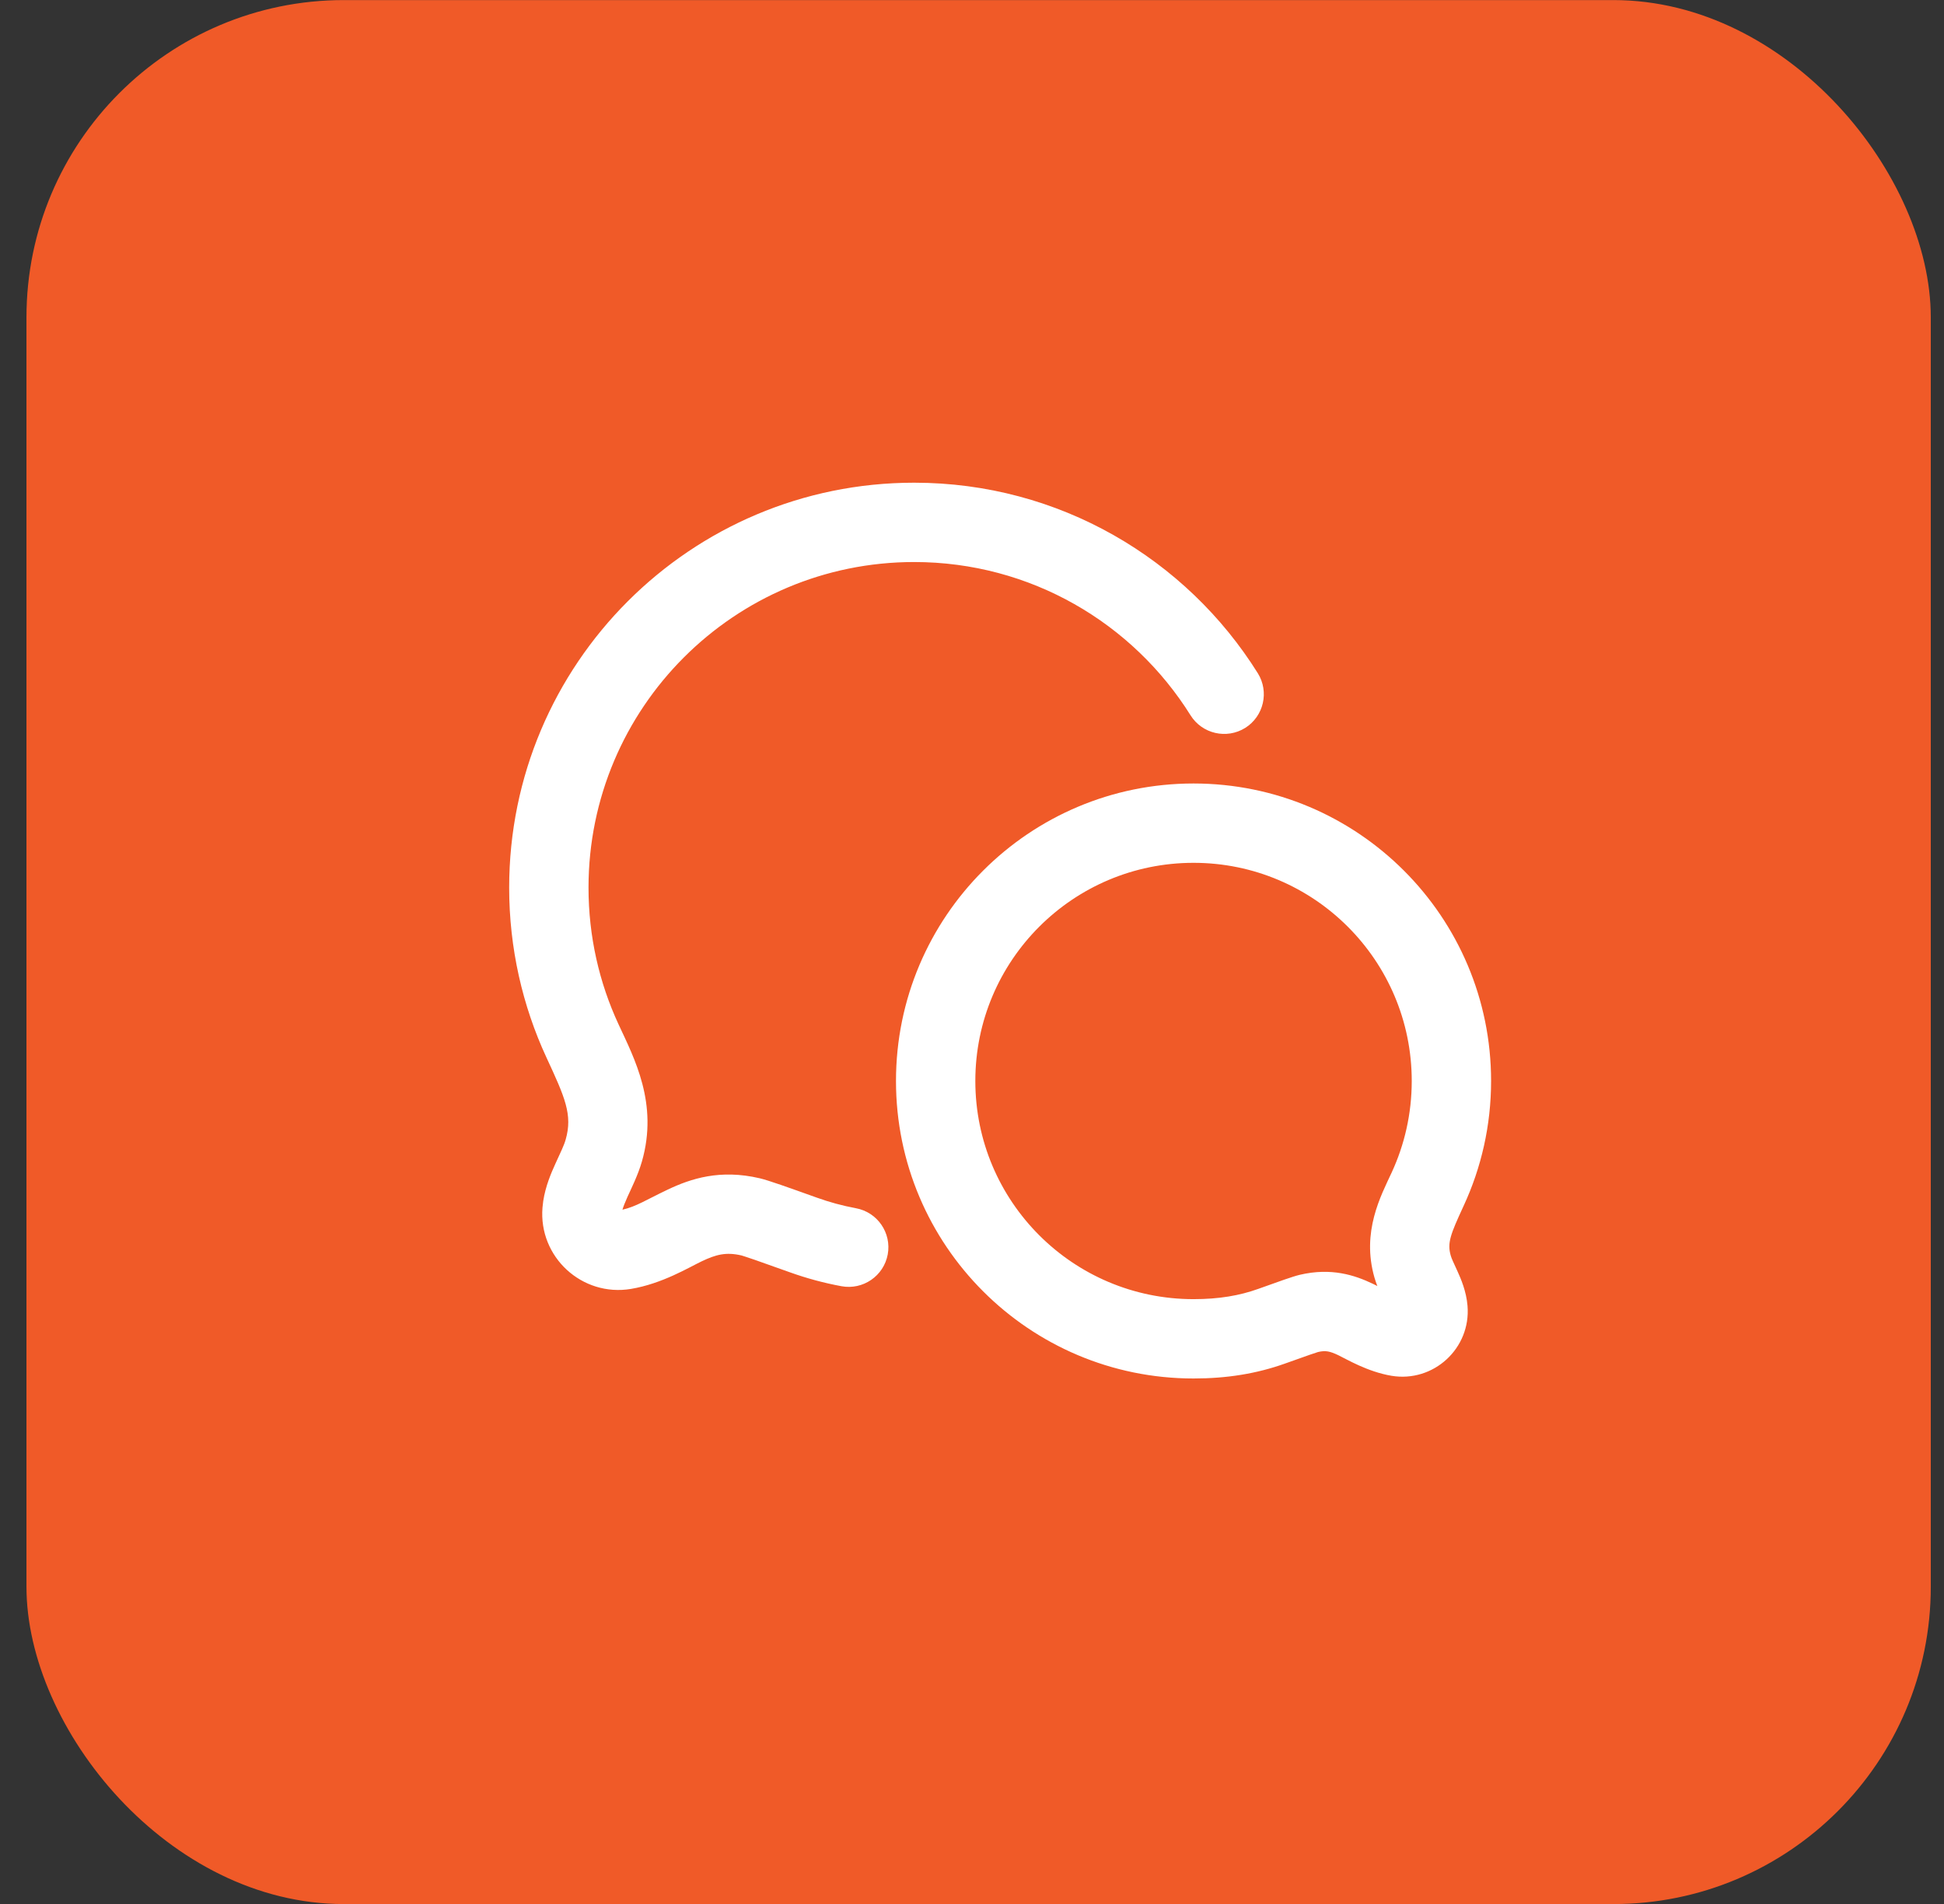
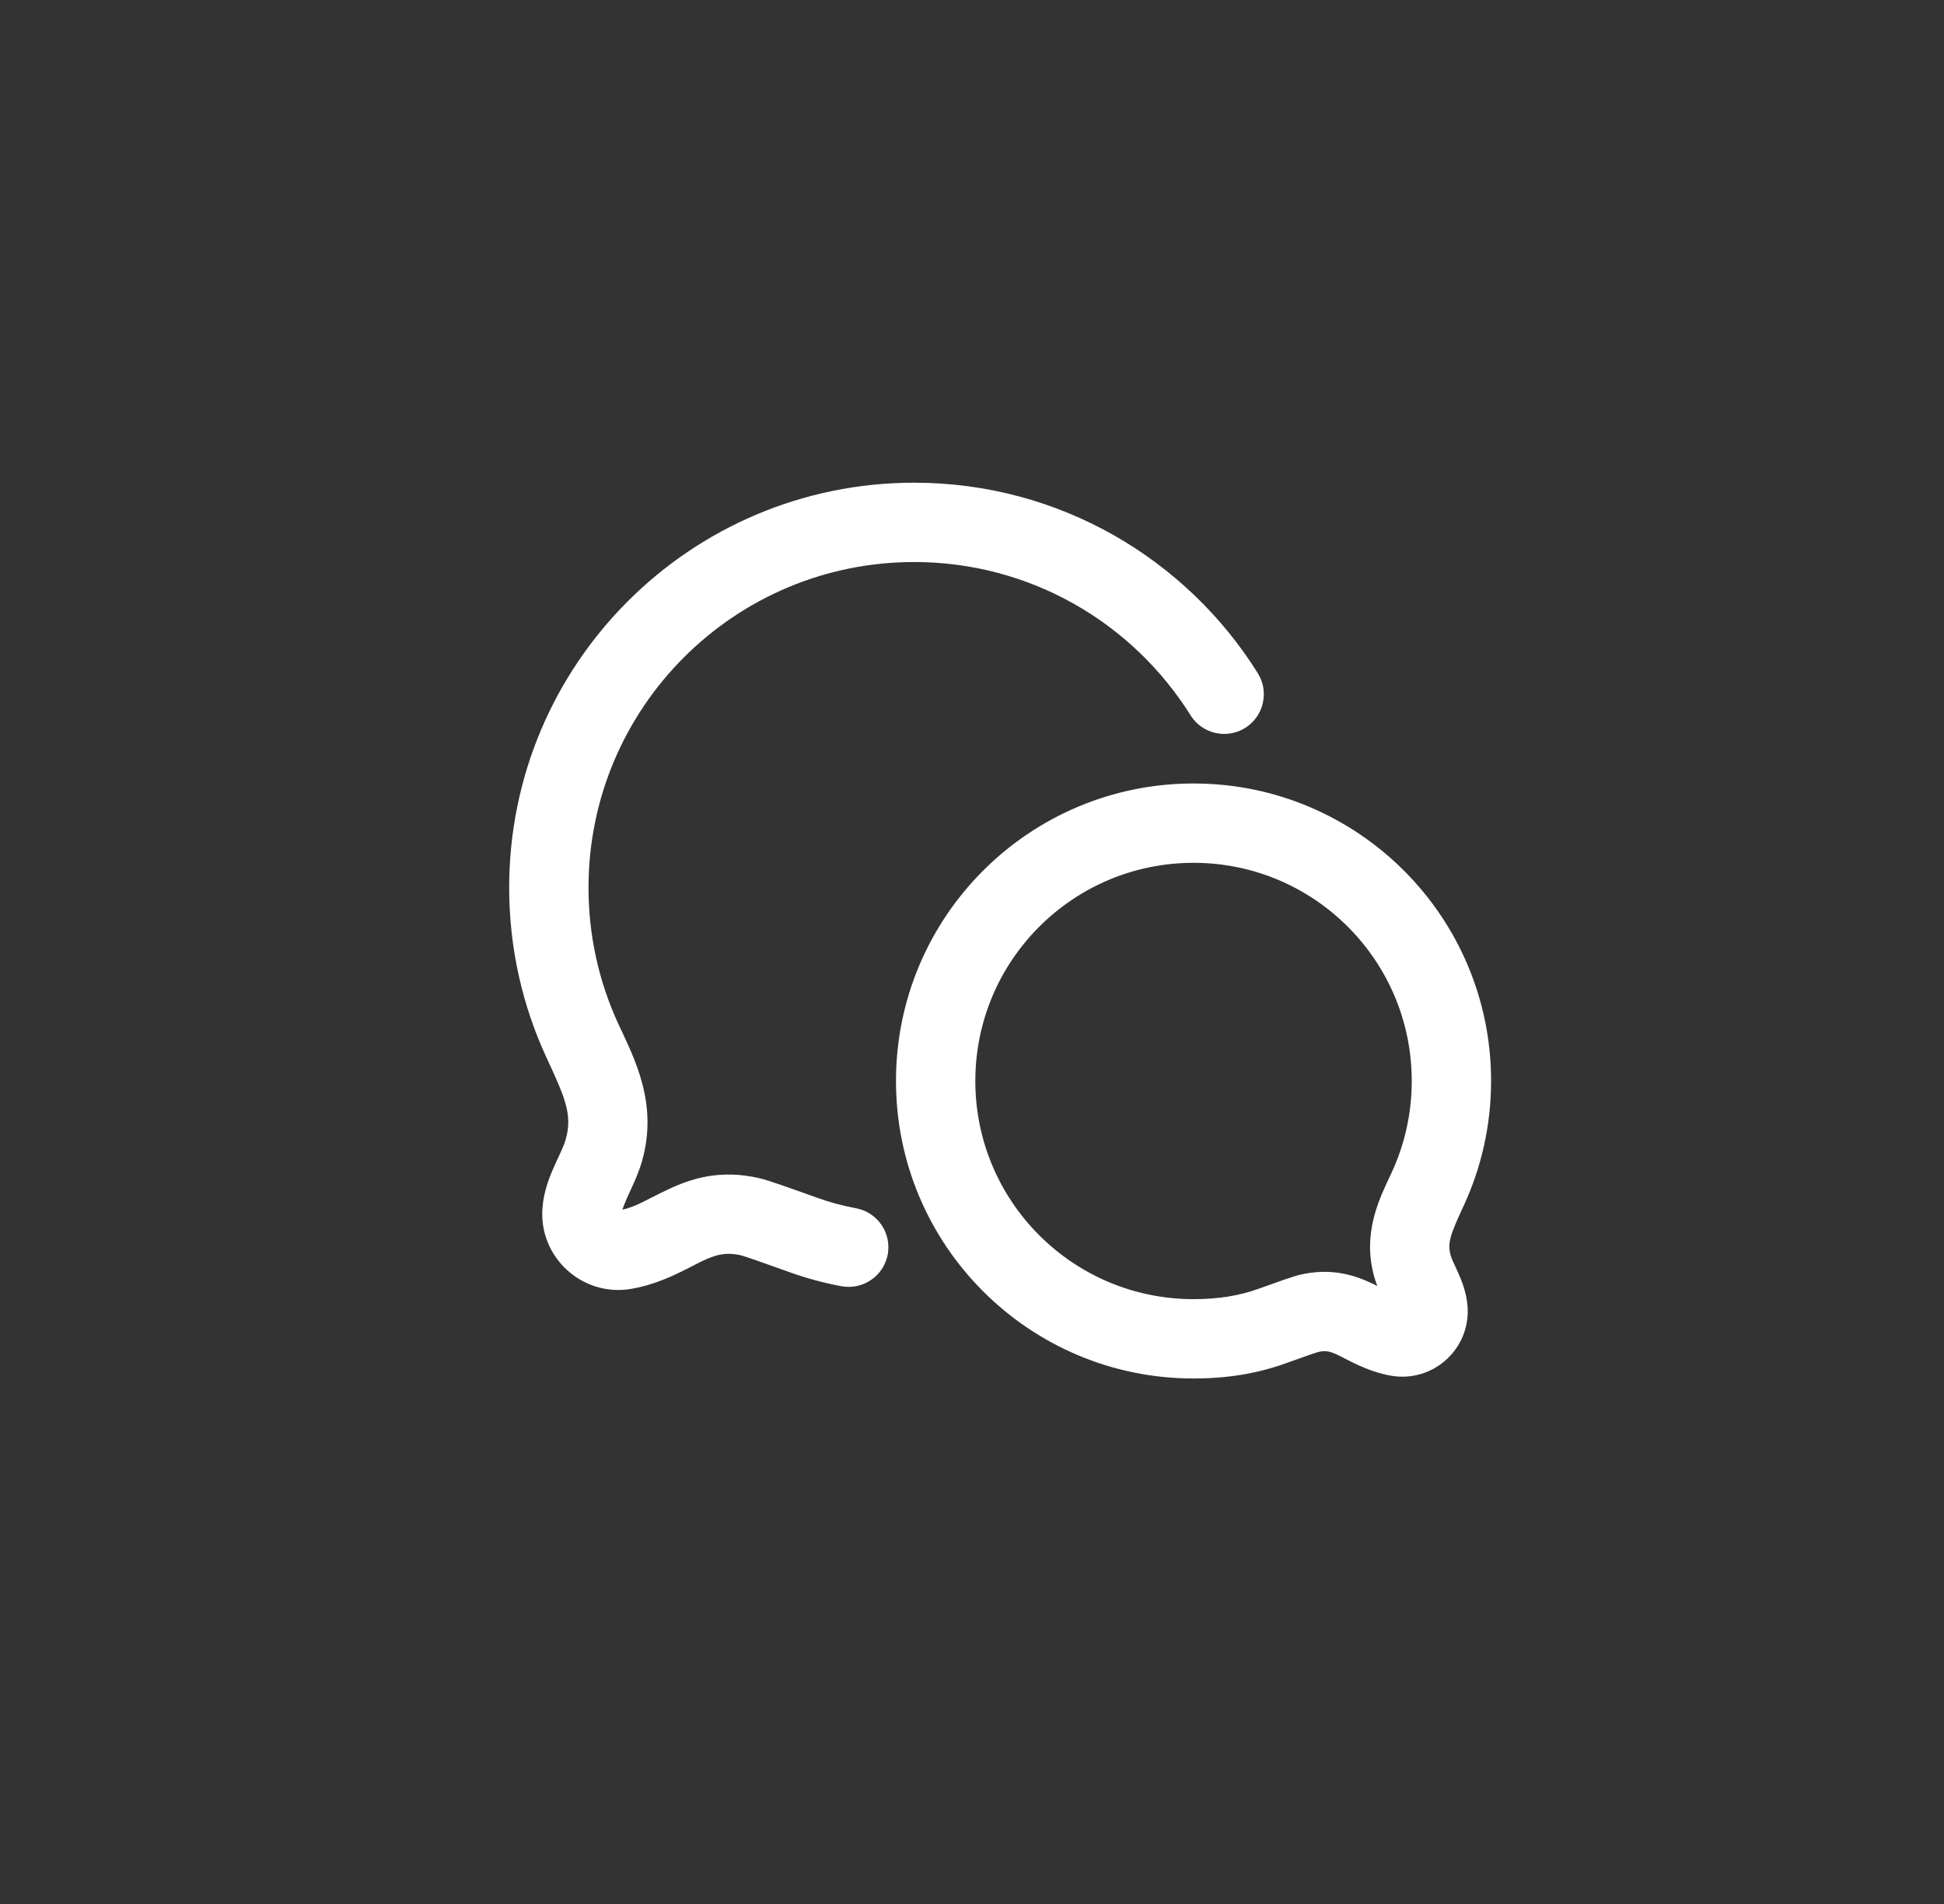
<svg xmlns="http://www.w3.org/2000/svg" width="49" height="48" viewBox="0 0 49 48" fill="none">
  <rect x="0" y="0" width="49" height="48" fill="#333333" stroke="none" />
-   <rect x="0.667" y="0.002" width="48" height="48" rx="8" fill="#F05A28" />
-   <path d="M30.084 20.002C34.088 20.002 37.334 23.248 37.334 27.252C37.334 28.337 37.095 29.37 36.666 30.296C36.337 31.006 36.205 31.301 36.327 31.724C36.358 31.832 36.408 31.929 36.51 32.152C36.593 32.336 36.714 32.618 36.741 32.941C36.816 33.85 36.014 34.586 35.115 34.437C34.553 34.343 34.072 34.05 33.844 33.941C33.598 33.824 33.43 33.779 33.164 33.842C33.161 33.843 33.144 33.847 33.107 33.858C33.066 33.872 33.009 33.891 32.935 33.917C32.787 33.968 32.581 34.041 32.301 34.142C31.621 34.385 30.899 34.502 30.084 34.502C26.08 34.502 22.834 31.256 22.834 27.252C22.834 23.248 26.08 20.002 30.084 20.002ZM30.084 21.502C26.908 21.502 24.334 24.076 24.334 27.252C24.334 30.428 26.908 33.002 30.084 33.002C30.75 33.002 31.298 32.908 31.797 32.73C32.318 32.543 32.659 32.419 32.82 32.381C33.54 32.212 34.071 32.389 34.488 32.587C34.837 32.753 35.004 32.858 35.204 32.919C35.189 32.88 35.17 32.83 35.143 32.77C35.084 32.639 34.955 32.384 34.885 32.138C34.583 31.087 35.027 30.265 35.304 29.665C35.644 28.932 35.834 28.115 35.834 27.252C35.834 24.076 33.259 21.502 30.084 21.502ZM23.042 12.419C26.606 12.419 29.734 14.292 31.492 17.105C31.711 17.456 31.604 17.919 31.253 18.139C30.902 18.358 30.439 18.25 30.22 17.899C28.724 15.507 26.068 13.919 23.042 13.919C18.371 13.919 14.584 17.706 14.584 22.377C14.584 23.646 14.864 24.848 15.363 25.927C15.767 26.799 16.33 27.855 15.94 29.212C15.848 29.531 15.684 29.86 15.591 30.065C15.479 30.311 15.428 30.464 15.418 30.586C15.409 30.697 15.507 30.787 15.616 30.769C16.081 30.691 16.362 30.49 16.936 30.217C17.492 29.953 18.168 29.731 19.093 29.948C19.299 29.997 19.757 30.162 20.511 30.432C20.836 30.548 21.173 30.639 21.529 30.705C21.936 30.781 22.205 31.173 22.13 31.58C22.058 31.961 21.71 32.221 21.332 32.19L21.256 32.18L20.933 32.113C20.615 32.041 20.306 31.951 20.005 31.844C19.181 31.549 18.848 31.431 18.75 31.408C18.278 31.297 17.964 31.39 17.58 31.572C17.214 31.746 16.603 32.125 15.863 32.248C14.79 32.427 13.834 31.547 13.923 30.463C13.956 30.062 14.107 29.706 14.223 29.448C14.358 29.151 14.446 28.98 14.499 28.798C14.708 28.068 14.457 27.541 14.002 26.558C13.412 25.286 13.084 23.868 13.084 22.377C13.084 16.877 17.542 12.419 23.042 12.419Z" fill="white" />
+   <path d="M30.084 20.002C34.088 20.002 37.334 23.248 37.334 27.252C37.334 28.337 37.095 29.37 36.666 30.296C36.337 31.006 36.205 31.301 36.327 31.724C36.358 31.832 36.408 31.929 36.51 32.152C36.593 32.336 36.714 32.618 36.741 32.941C36.816 33.85 36.014 34.586 35.115 34.437C34.553 34.343 34.072 34.05 33.844 33.941C33.598 33.824 33.43 33.779 33.164 33.842C33.161 33.843 33.144 33.847 33.107 33.858C33.066 33.872 33.009 33.891 32.935 33.917C32.787 33.968 32.581 34.041 32.301 34.142C31.621 34.385 30.899 34.502 30.084 34.502C26.08 34.502 22.834 31.256 22.834 27.252C22.834 23.248 26.08 20.002 30.084 20.002ZM30.084 21.502C26.908 21.502 24.334 24.076 24.334 27.252C24.334 30.428 26.908 33.002 30.084 33.002C30.75 33.002 31.298 32.908 31.797 32.73C32.318 32.543 32.659 32.419 32.82 32.381C33.54 32.212 34.071 32.389 34.488 32.587C34.837 32.753 35.004 32.858 35.204 32.919C35.189 32.88 35.17 32.83 35.143 32.77C35.084 32.639 34.955 32.384 34.885 32.138C34.583 31.087 35.027 30.265 35.304 29.665C35.644 28.932 35.834 28.115 35.834 27.252C35.834 24.076 33.259 21.502 30.084 21.502ZM23.042 12.419C26.606 12.419 29.734 14.292 31.492 17.105C31.711 17.456 31.604 17.919 31.253 18.139C30.902 18.358 30.439 18.25 30.22 17.899C28.724 15.507 26.068 13.919 23.042 13.919C18.371 13.919 14.584 17.706 14.584 22.377C14.584 23.646 14.864 24.848 15.363 25.927C15.767 26.799 16.33 27.855 15.94 29.212C15.848 29.531 15.684 29.86 15.591 30.065C15.479 30.311 15.428 30.464 15.418 30.586C15.409 30.697 15.507 30.787 15.616 30.769C16.081 30.691 16.362 30.49 16.936 30.217C17.492 29.953 18.168 29.731 19.093 29.948C19.299 29.997 19.757 30.162 20.511 30.432C20.836 30.548 21.173 30.639 21.529 30.705C22.058 31.961 21.71 32.221 21.332 32.19L21.256 32.18L20.933 32.113C20.615 32.041 20.306 31.951 20.005 31.844C19.181 31.549 18.848 31.431 18.75 31.408C18.278 31.297 17.964 31.39 17.58 31.572C17.214 31.746 16.603 32.125 15.863 32.248C14.79 32.427 13.834 31.547 13.923 30.463C13.956 30.062 14.107 29.706 14.223 29.448C14.358 29.151 14.446 28.98 14.499 28.798C14.708 28.068 14.457 27.541 14.002 26.558C13.412 25.286 13.084 23.868 13.084 22.377C13.084 16.877 17.542 12.419 23.042 12.419Z" fill="white" />
  <path d="M30.084 19.752C34.226 19.752 37.584 23.11 37.584 27.252C37.584 28.374 37.336 29.442 36.892 30.4C36.555 31.129 36.476 31.336 36.567 31.654C36.592 31.74 36.629 31.81 36.737 32.049C36.821 32.234 36.96 32.551 36.99 32.921C37.078 33.992 36.134 34.86 35.074 34.684C34.465 34.582 33.931 34.259 33.737 34.167C33.52 34.064 33.412 34.04 33.221 34.085C33.217 34.086 33.165 34.102 33.017 34.153C32.87 34.204 32.666 34.277 32.386 34.377C31.674 34.631 30.924 34.752 30.084 34.752C25.942 34.752 22.584 31.394 22.584 27.252C22.584 23.11 25.942 19.752 30.084 19.752ZM30.084 21.752C27.046 21.752 24.584 24.214 24.584 27.252C24.584 30.29 27.046 32.752 30.084 32.752C30.725 32.752 31.245 32.662 31.713 32.494C32.222 32.312 32.584 32.18 32.763 32.138C33.559 31.951 34.149 32.149 34.596 32.361C34.639 32.382 34.679 32.403 34.717 32.421C34.691 32.355 34.666 32.283 34.644 32.207C34.312 31.052 34.809 30.141 35.078 29.56C35.402 28.859 35.584 28.078 35.584 27.252C35.584 24.215 33.121 21.752 30.084 21.752ZM23.042 12.169C26.696 12.169 29.902 14.089 31.704 16.972C31.996 17.44 31.854 18.058 31.386 18.351C30.917 18.643 30.3 18.5 30.008 18.032C28.556 15.71 25.978 14.169 23.042 14.169C18.509 14.169 14.834 17.844 14.834 22.377C14.834 23.609 15.105 24.776 15.59 25.822C15.985 26.676 16.6 27.82 16.18 29.281C16.082 29.624 15.904 29.979 15.818 30.169C15.75 30.32 15.711 30.423 15.689 30.497C16.04 30.416 16.278 30.253 16.829 29.991C17.413 29.713 18.15 29.47 19.151 29.705C19.375 29.758 19.854 29.93 20.595 30.195C20.907 30.307 21.232 30.396 21.575 30.46C22.118 30.561 22.476 31.082 22.376 31.625C22.275 32.168 21.752 32.526 21.21 32.426C20.763 32.343 20.335 32.227 19.921 32.079C19.524 31.937 19.233 31.833 19.022 31.76C18.918 31.724 18.838 31.697 18.778 31.678C18.722 31.66 18.697 31.653 18.693 31.651C18.297 31.558 18.043 31.629 17.687 31.798C17.356 31.956 16.69 32.363 15.904 32.494C14.67 32.7 13.571 31.689 13.674 30.442L13.693 30.277C13.751 29.899 13.893 29.572 13.996 29.345C14.137 29.032 14.213 28.888 14.258 28.729C14.438 28.104 14.239 27.664 13.775 26.663C13.171 25.359 12.834 23.905 12.834 22.377C12.834 16.739 17.404 12.169 23.042 12.169Z" fill="white" />
</svg>